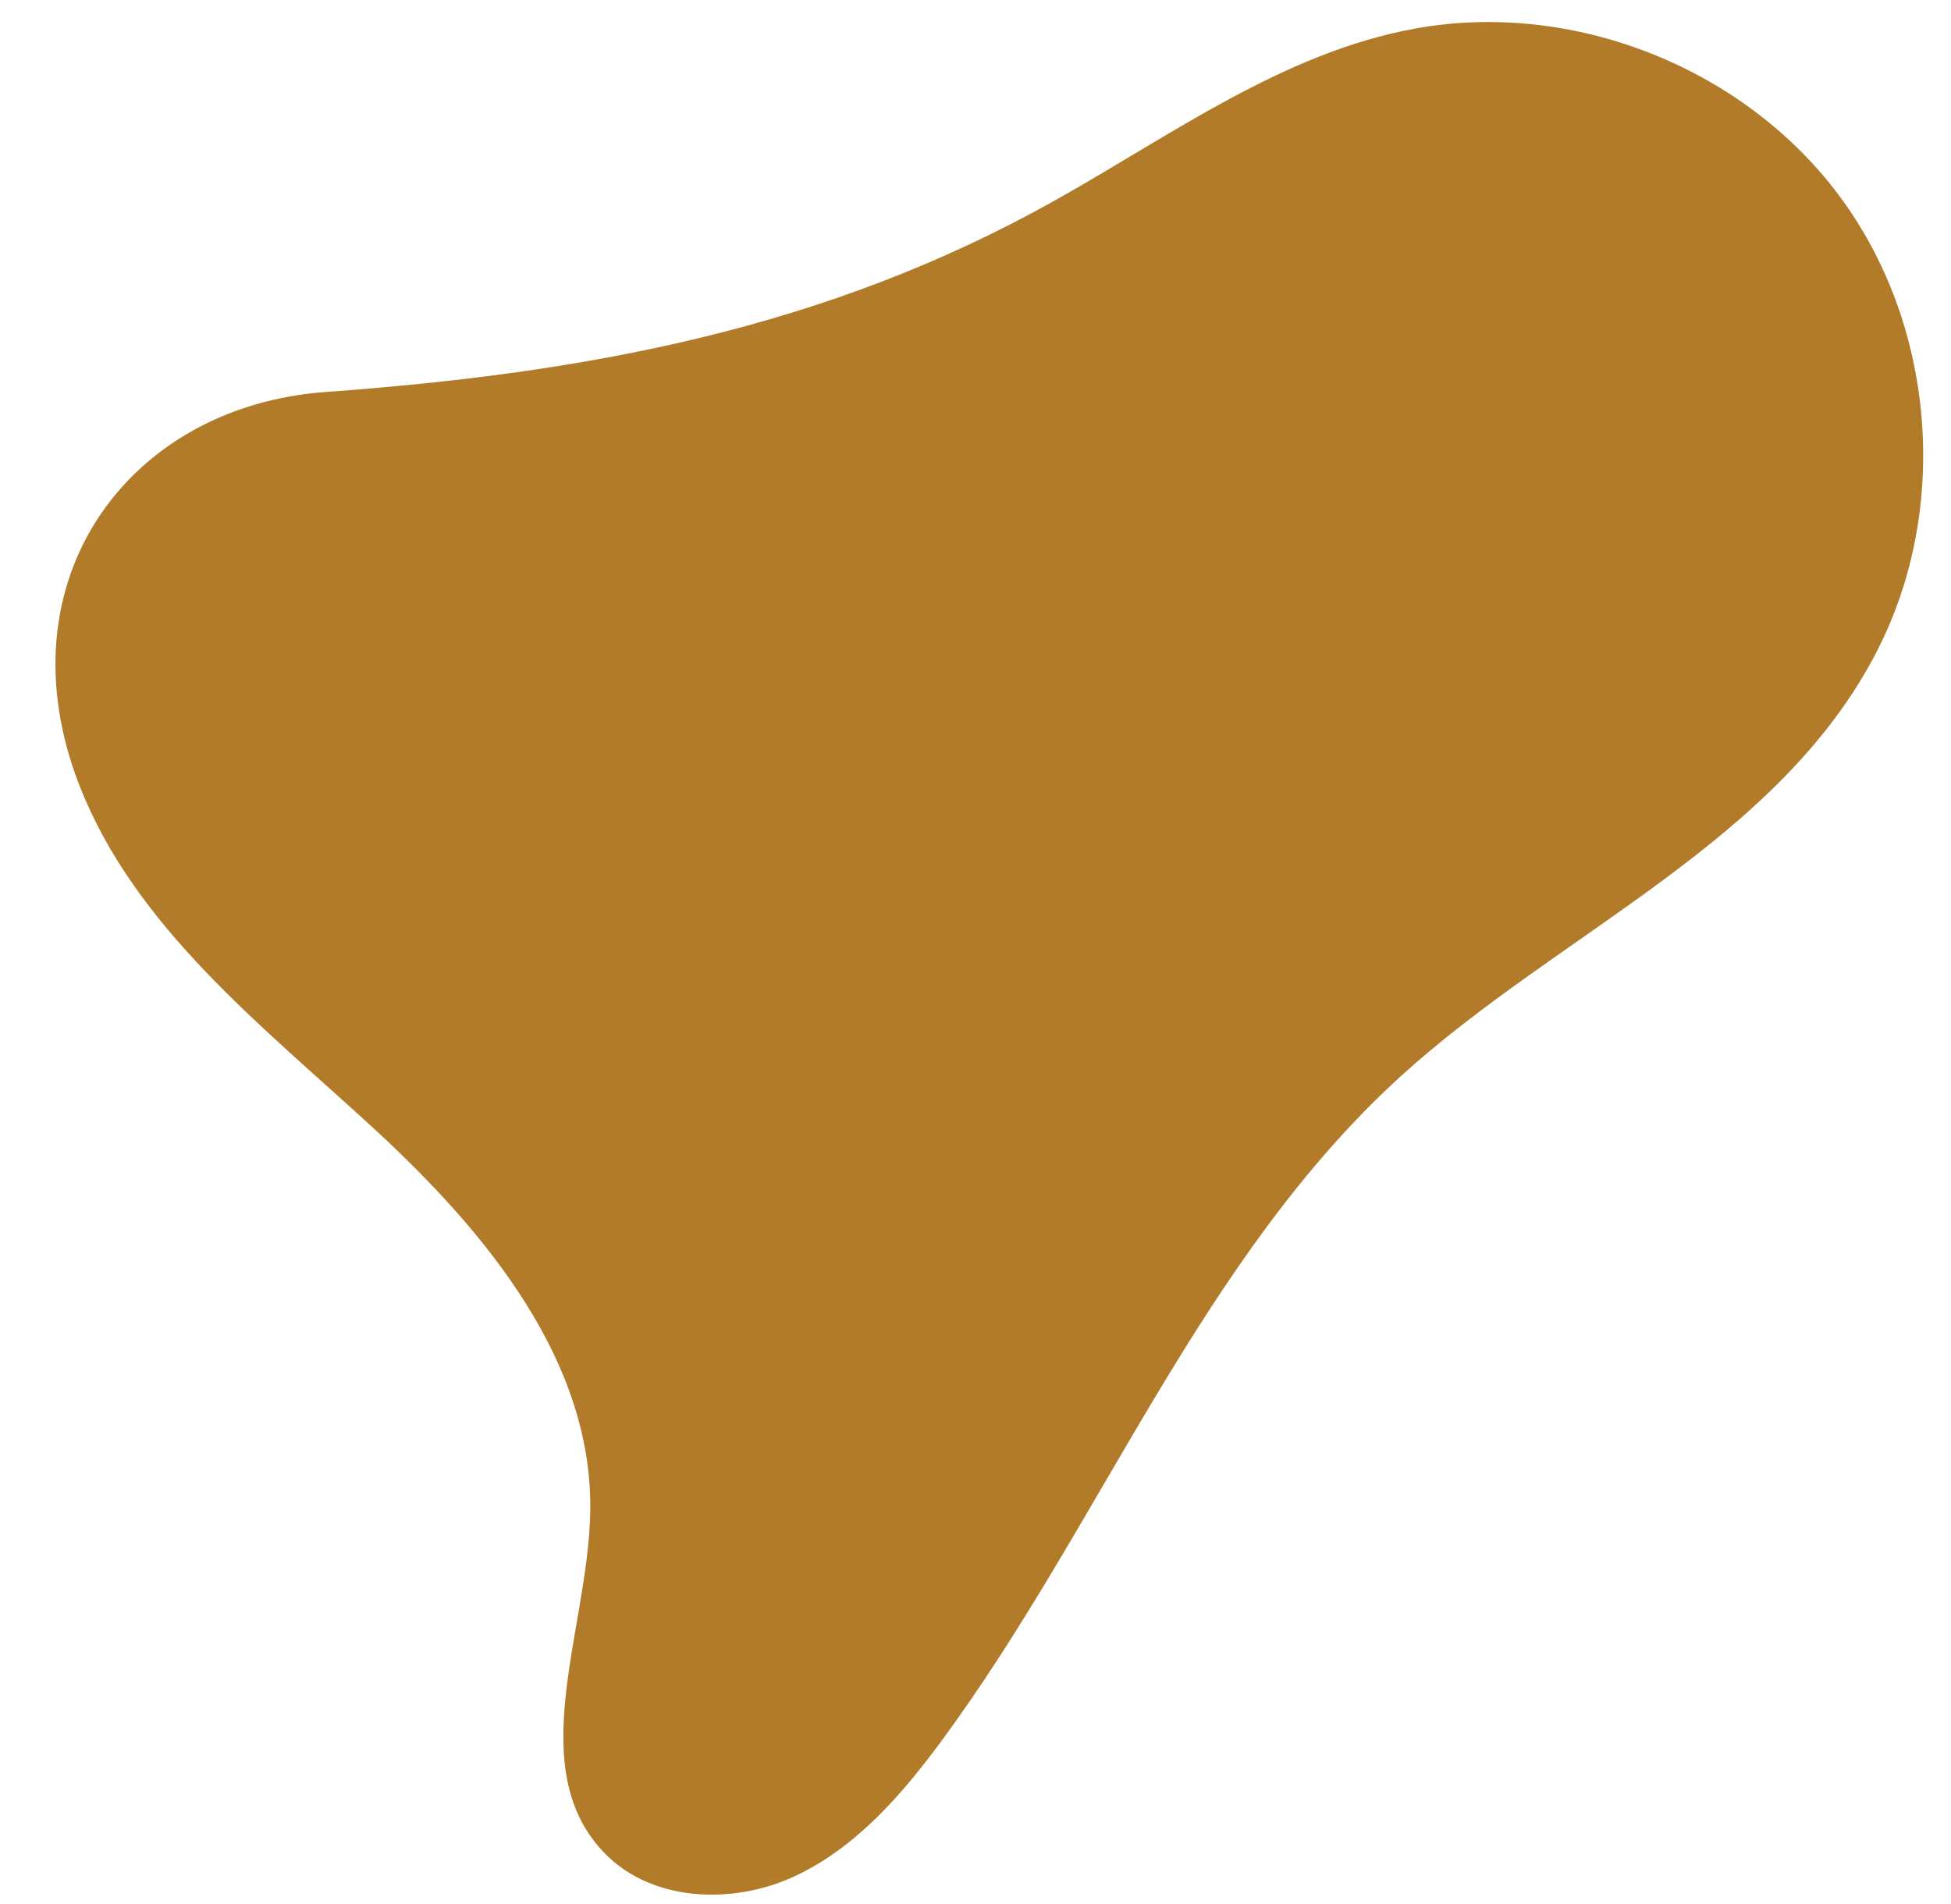
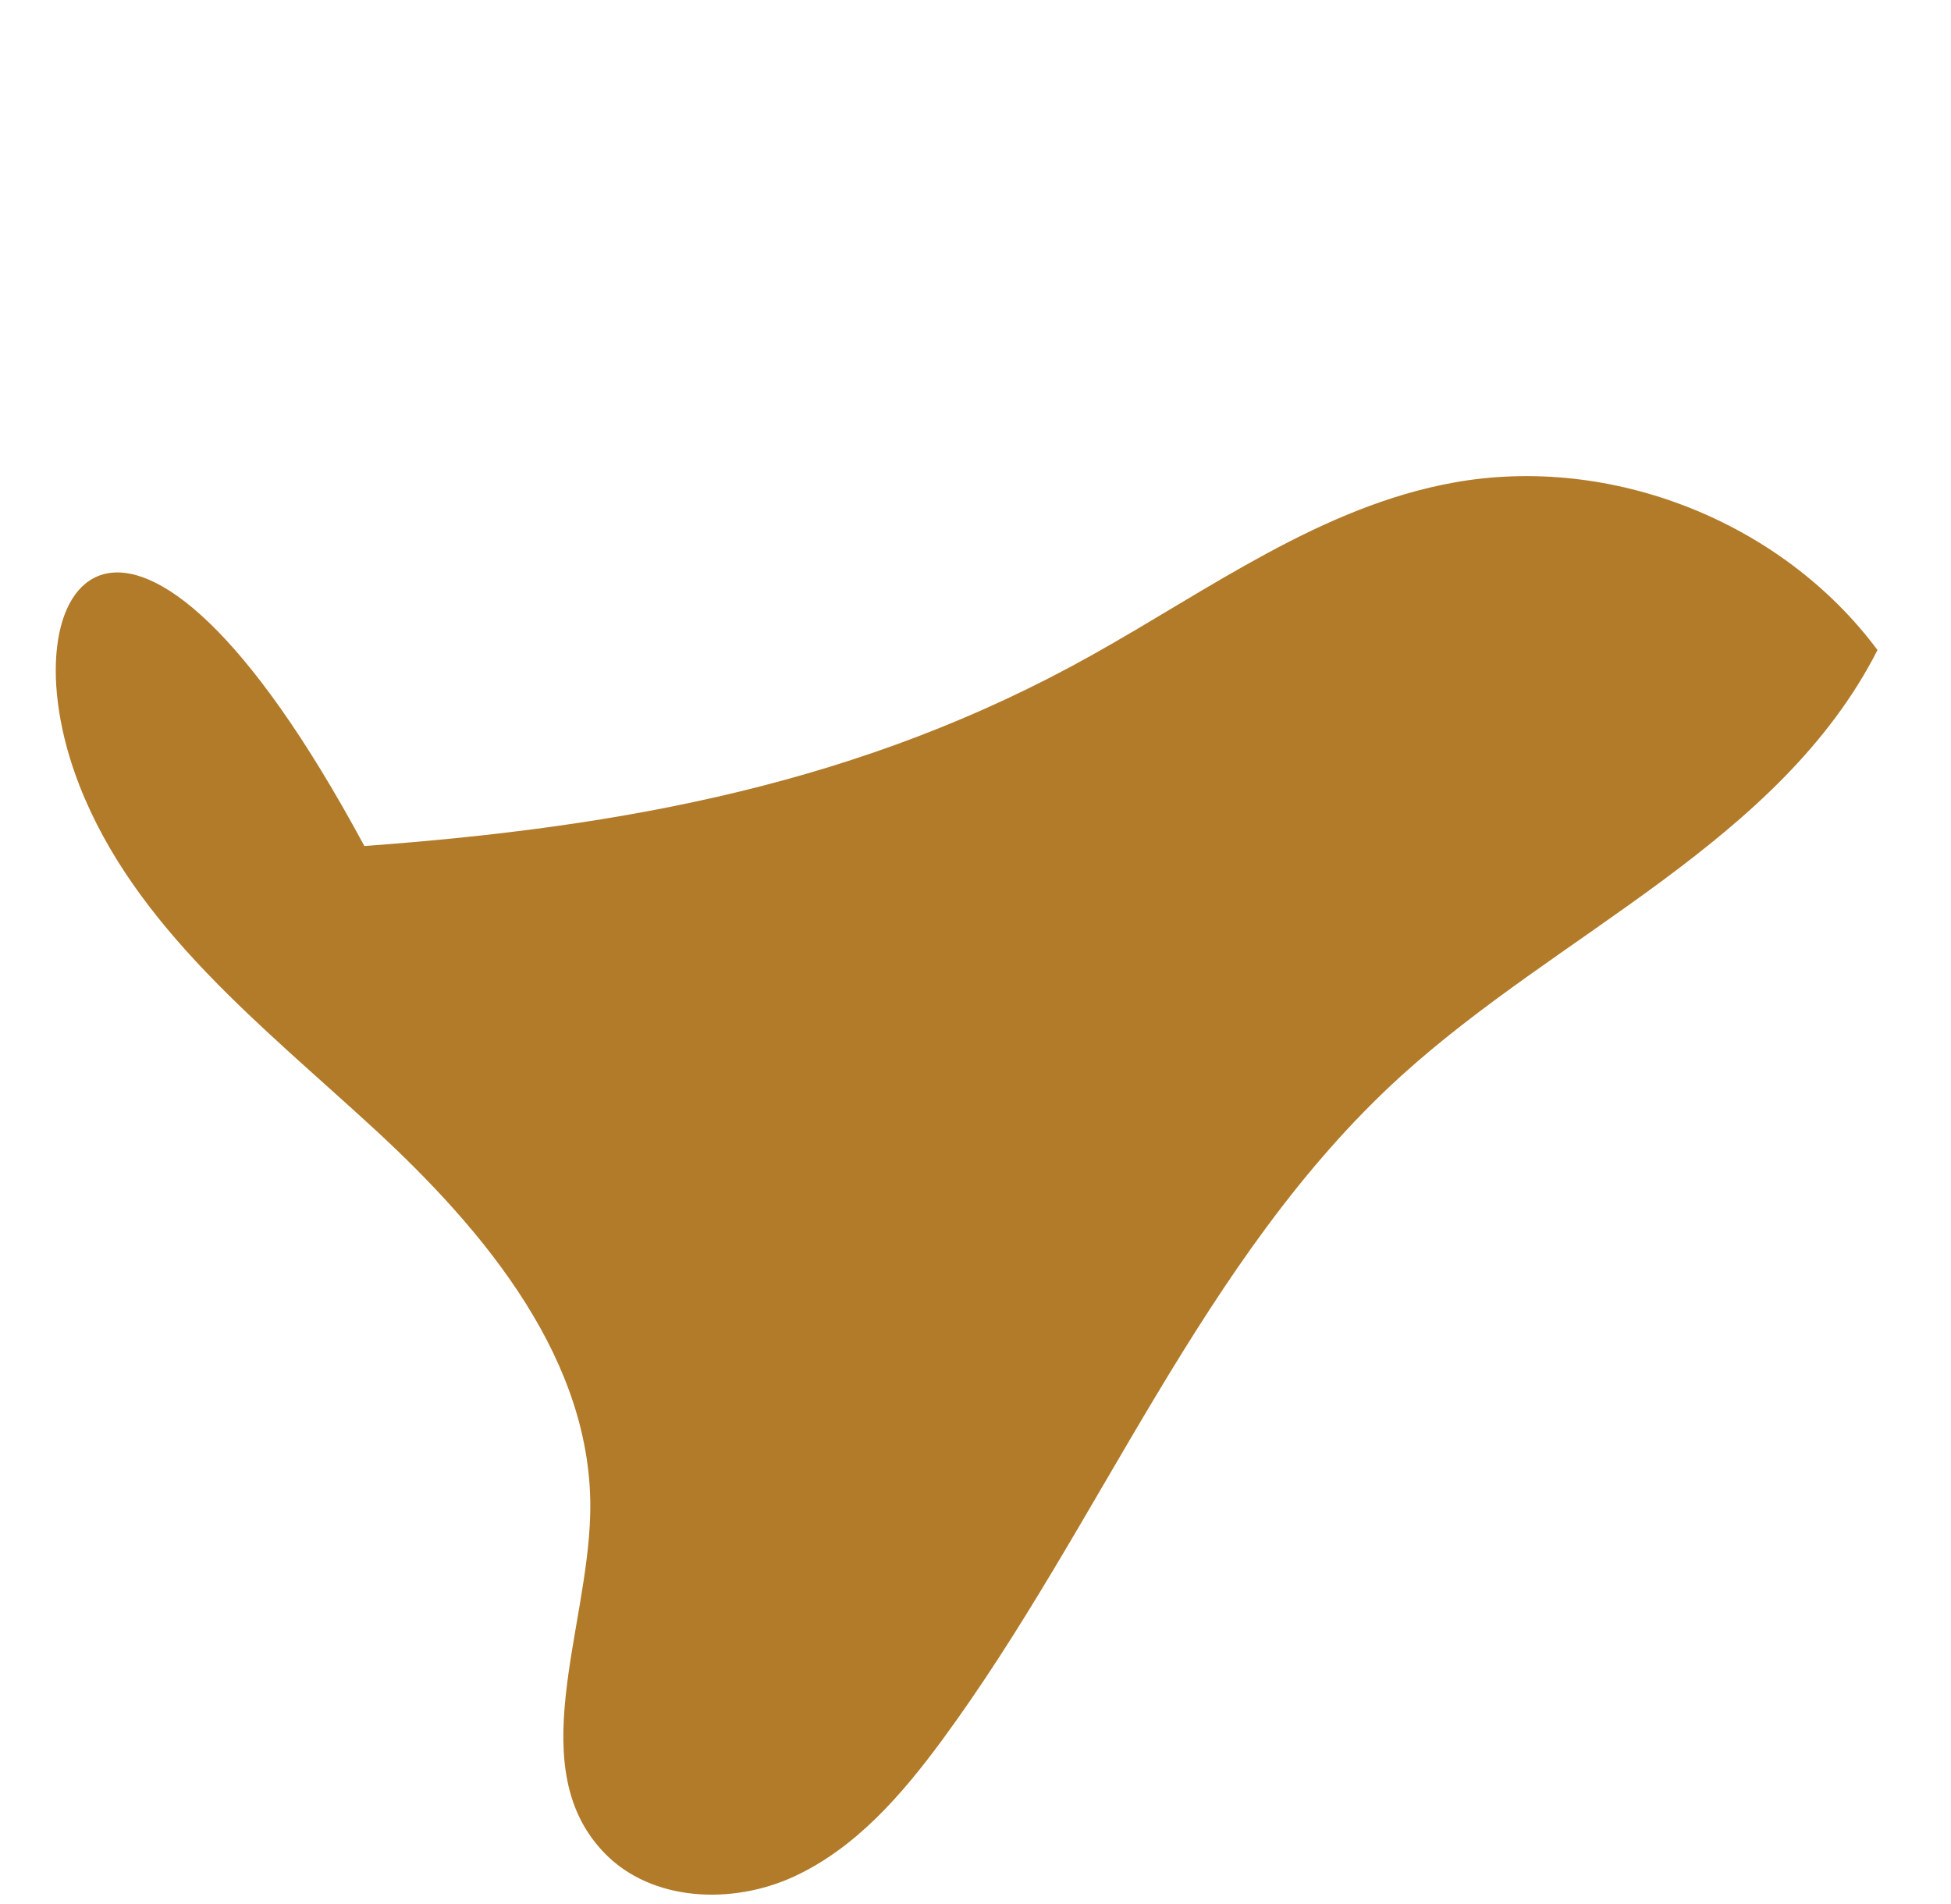
<svg xmlns="http://www.w3.org/2000/svg" fill="#000000" height="85.5" preserveAspectRatio="xMidYMid meet" version="1" viewBox="4.8 6.0 87.6 85.5" width="87.6" zoomAndPan="magnify">
  <g id="change1_1">
-     <path d="M8.37,41.28c2.49,6.36,8.19,10.77,13.22,15.4s9.89,10.49,9.71,17.32c-0.13,5.27-3.03,11.45,0.66,15.23 c2.12,2.17,5.72,2.31,8.48,1.04c2.76-1.27,4.83-3.65,6.63-6.09c7.19-9.76,11.64-21.66,20.6-29.83c7.15-6.51,17.04-10.54,21.43-19.16 c3.27-6.4,2.58-14.63-1.71-20.39c-4.29-5.77-11.96-8.8-19.03-7.52c-5.93,1.07-10.97,4.8-16.23,7.74 c-10.32,5.78-21.05,7.73-32.68,8.58C10.52,24.23,4.79,32.12,8.37,41.28z" fill="#b27b2a" />
+     <path d="M8.37,41.28c2.49,6.36,8.19,10.77,13.22,15.4s9.89,10.49,9.71,17.32c-0.13,5.27-3.03,11.45,0.66,15.23 c2.12,2.17,5.72,2.31,8.48,1.04c2.76-1.27,4.83-3.65,6.63-6.09c7.19-9.76,11.64-21.66,20.6-29.83c7.15-6.51,17.04-10.54,21.43-19.16 c-4.29-5.77-11.96-8.8-19.03-7.52c-5.93,1.07-10.97,4.8-16.23,7.74 c-10.32,5.78-21.05,7.73-32.68,8.58C10.52,24.23,4.79,32.12,8.37,41.28z" fill="#b27b2a" />
  </g>
</svg>